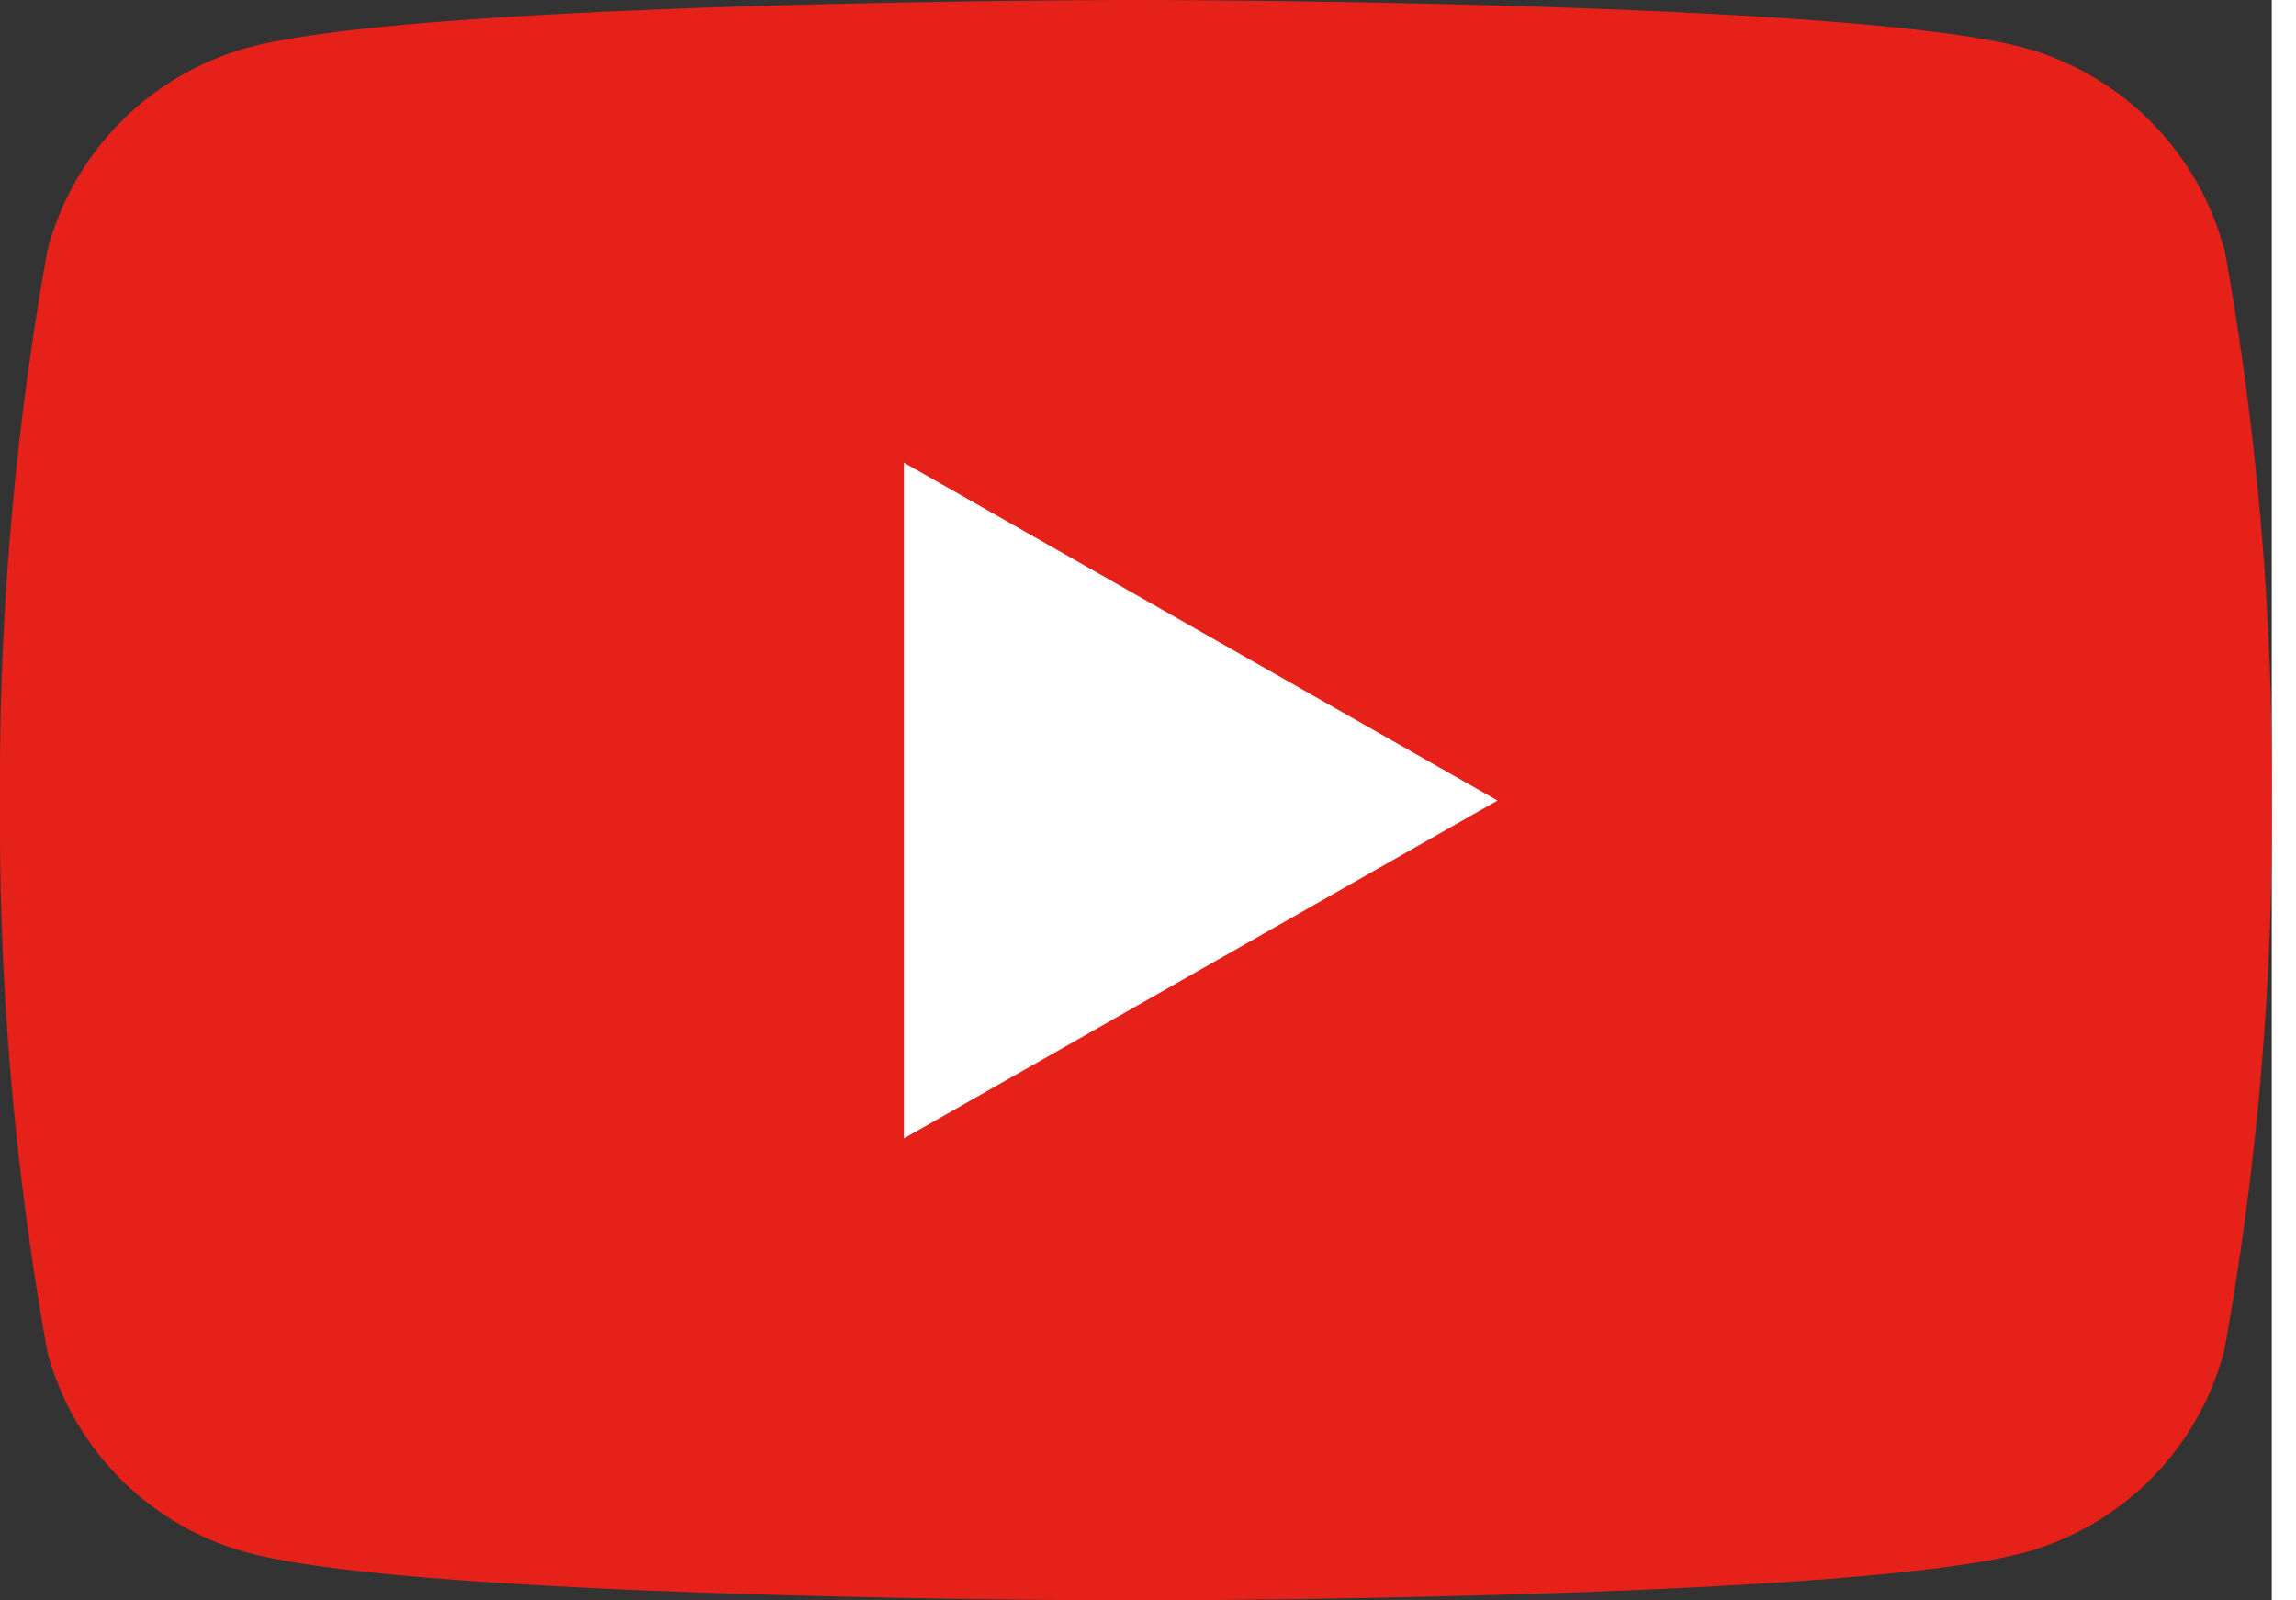
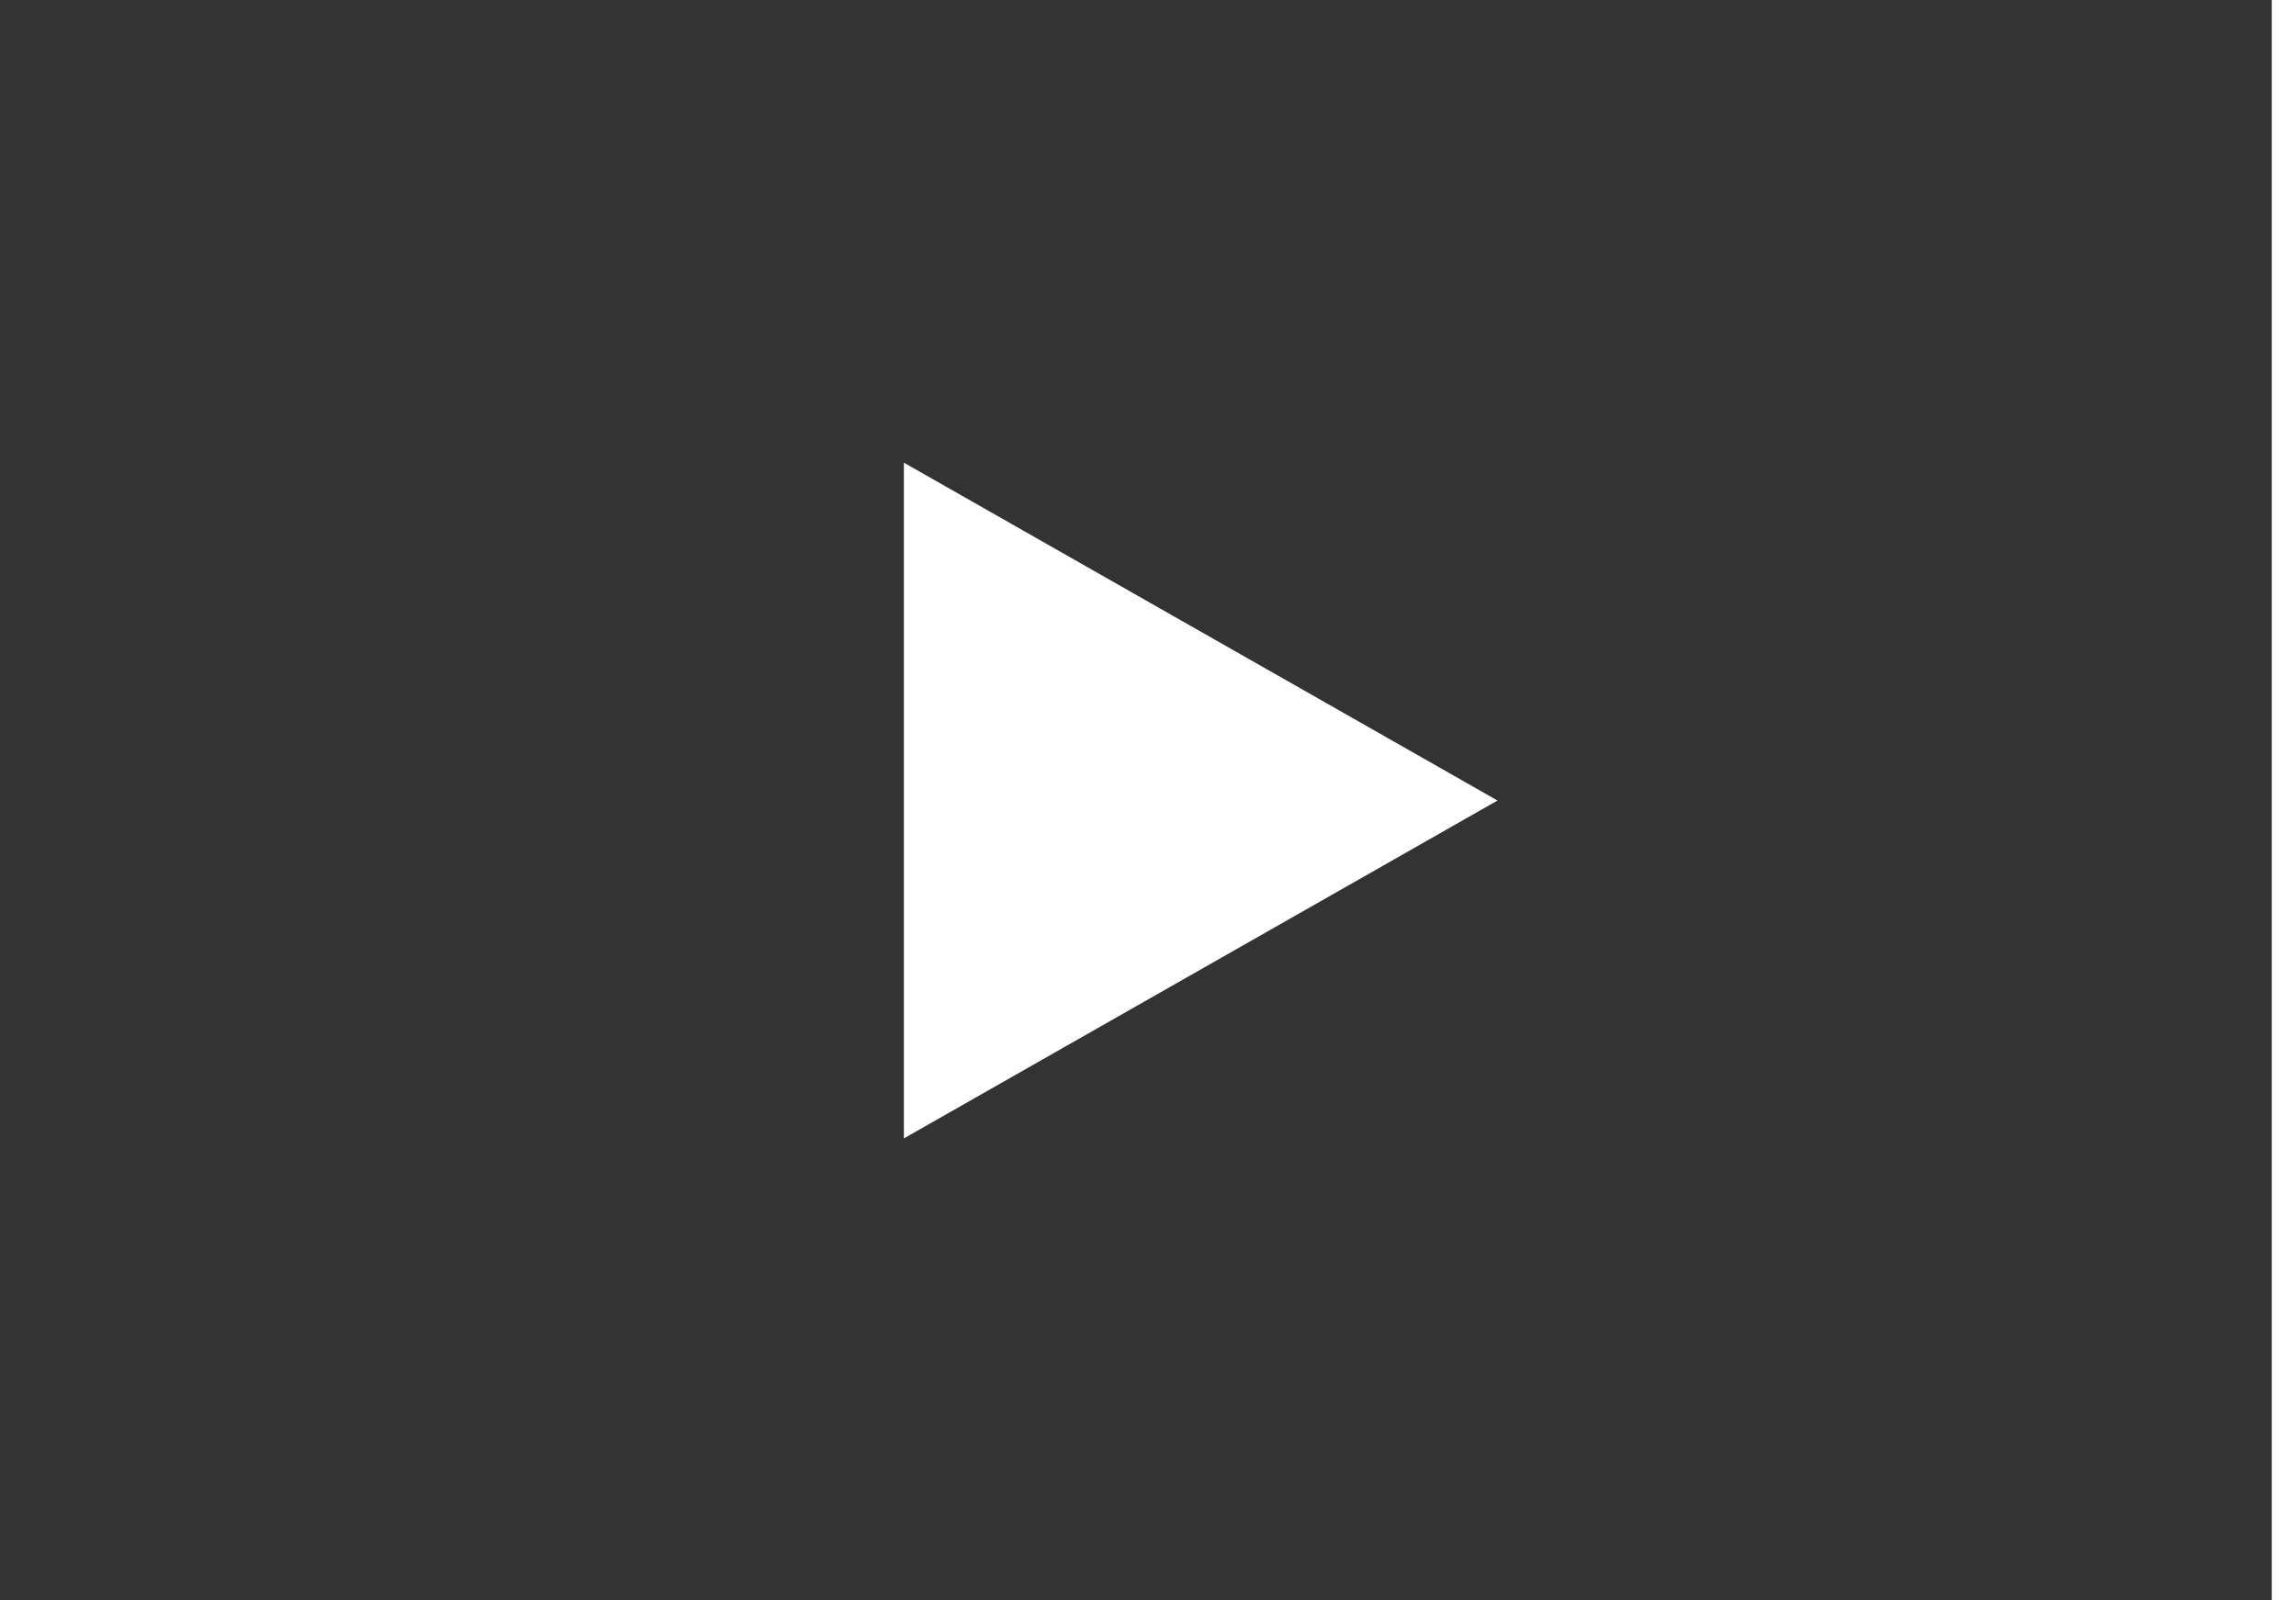
<svg xmlns="http://www.w3.org/2000/svg" viewBox="0 0 32.95 23.21" preserveAspectRatio="xMinYMid" width="33" height="23">
  <rect x="0" y="0" width="32.95" height="23.21" fill="#333333" stroke="none" />
  <defs>
    <style>.cls-1{fill:#e6211a;}.cls-2{fill:#fff;}</style>
  </defs>
  <title>icon_youtube</title>
  <g id="レイヤー_2" data-name="レイヤー 2">
    <g id="レイヤー_1-2" data-name="レイヤー 1">
-       <path class="cls-1" d="M32.26,3.62A4.14,4.14,0,0,0,29.35.69C26.78,0,16.48,0,16.48,0S6.17,0,3.6.69A4.14,4.14,0,0,0,.69,3.62a43.43,43.43,0,0,0-.69,8,43.34,43.34,0,0,0,.69,8A4.12,4.12,0,0,0,3.6,22.52c2.57.69,12.88.69,12.88.69s10.3,0,12.87-.69a4.12,4.12,0,0,0,2.91-2.93,43.34,43.34,0,0,0,.69-8,43.43,43.43,0,0,0-.69-8" />
      <polygon class="cls-2" points="13.11 16.51 21.72 11.61 13.11 6.71 13.11 16.51" />
    </g>
  </g>
</svg>